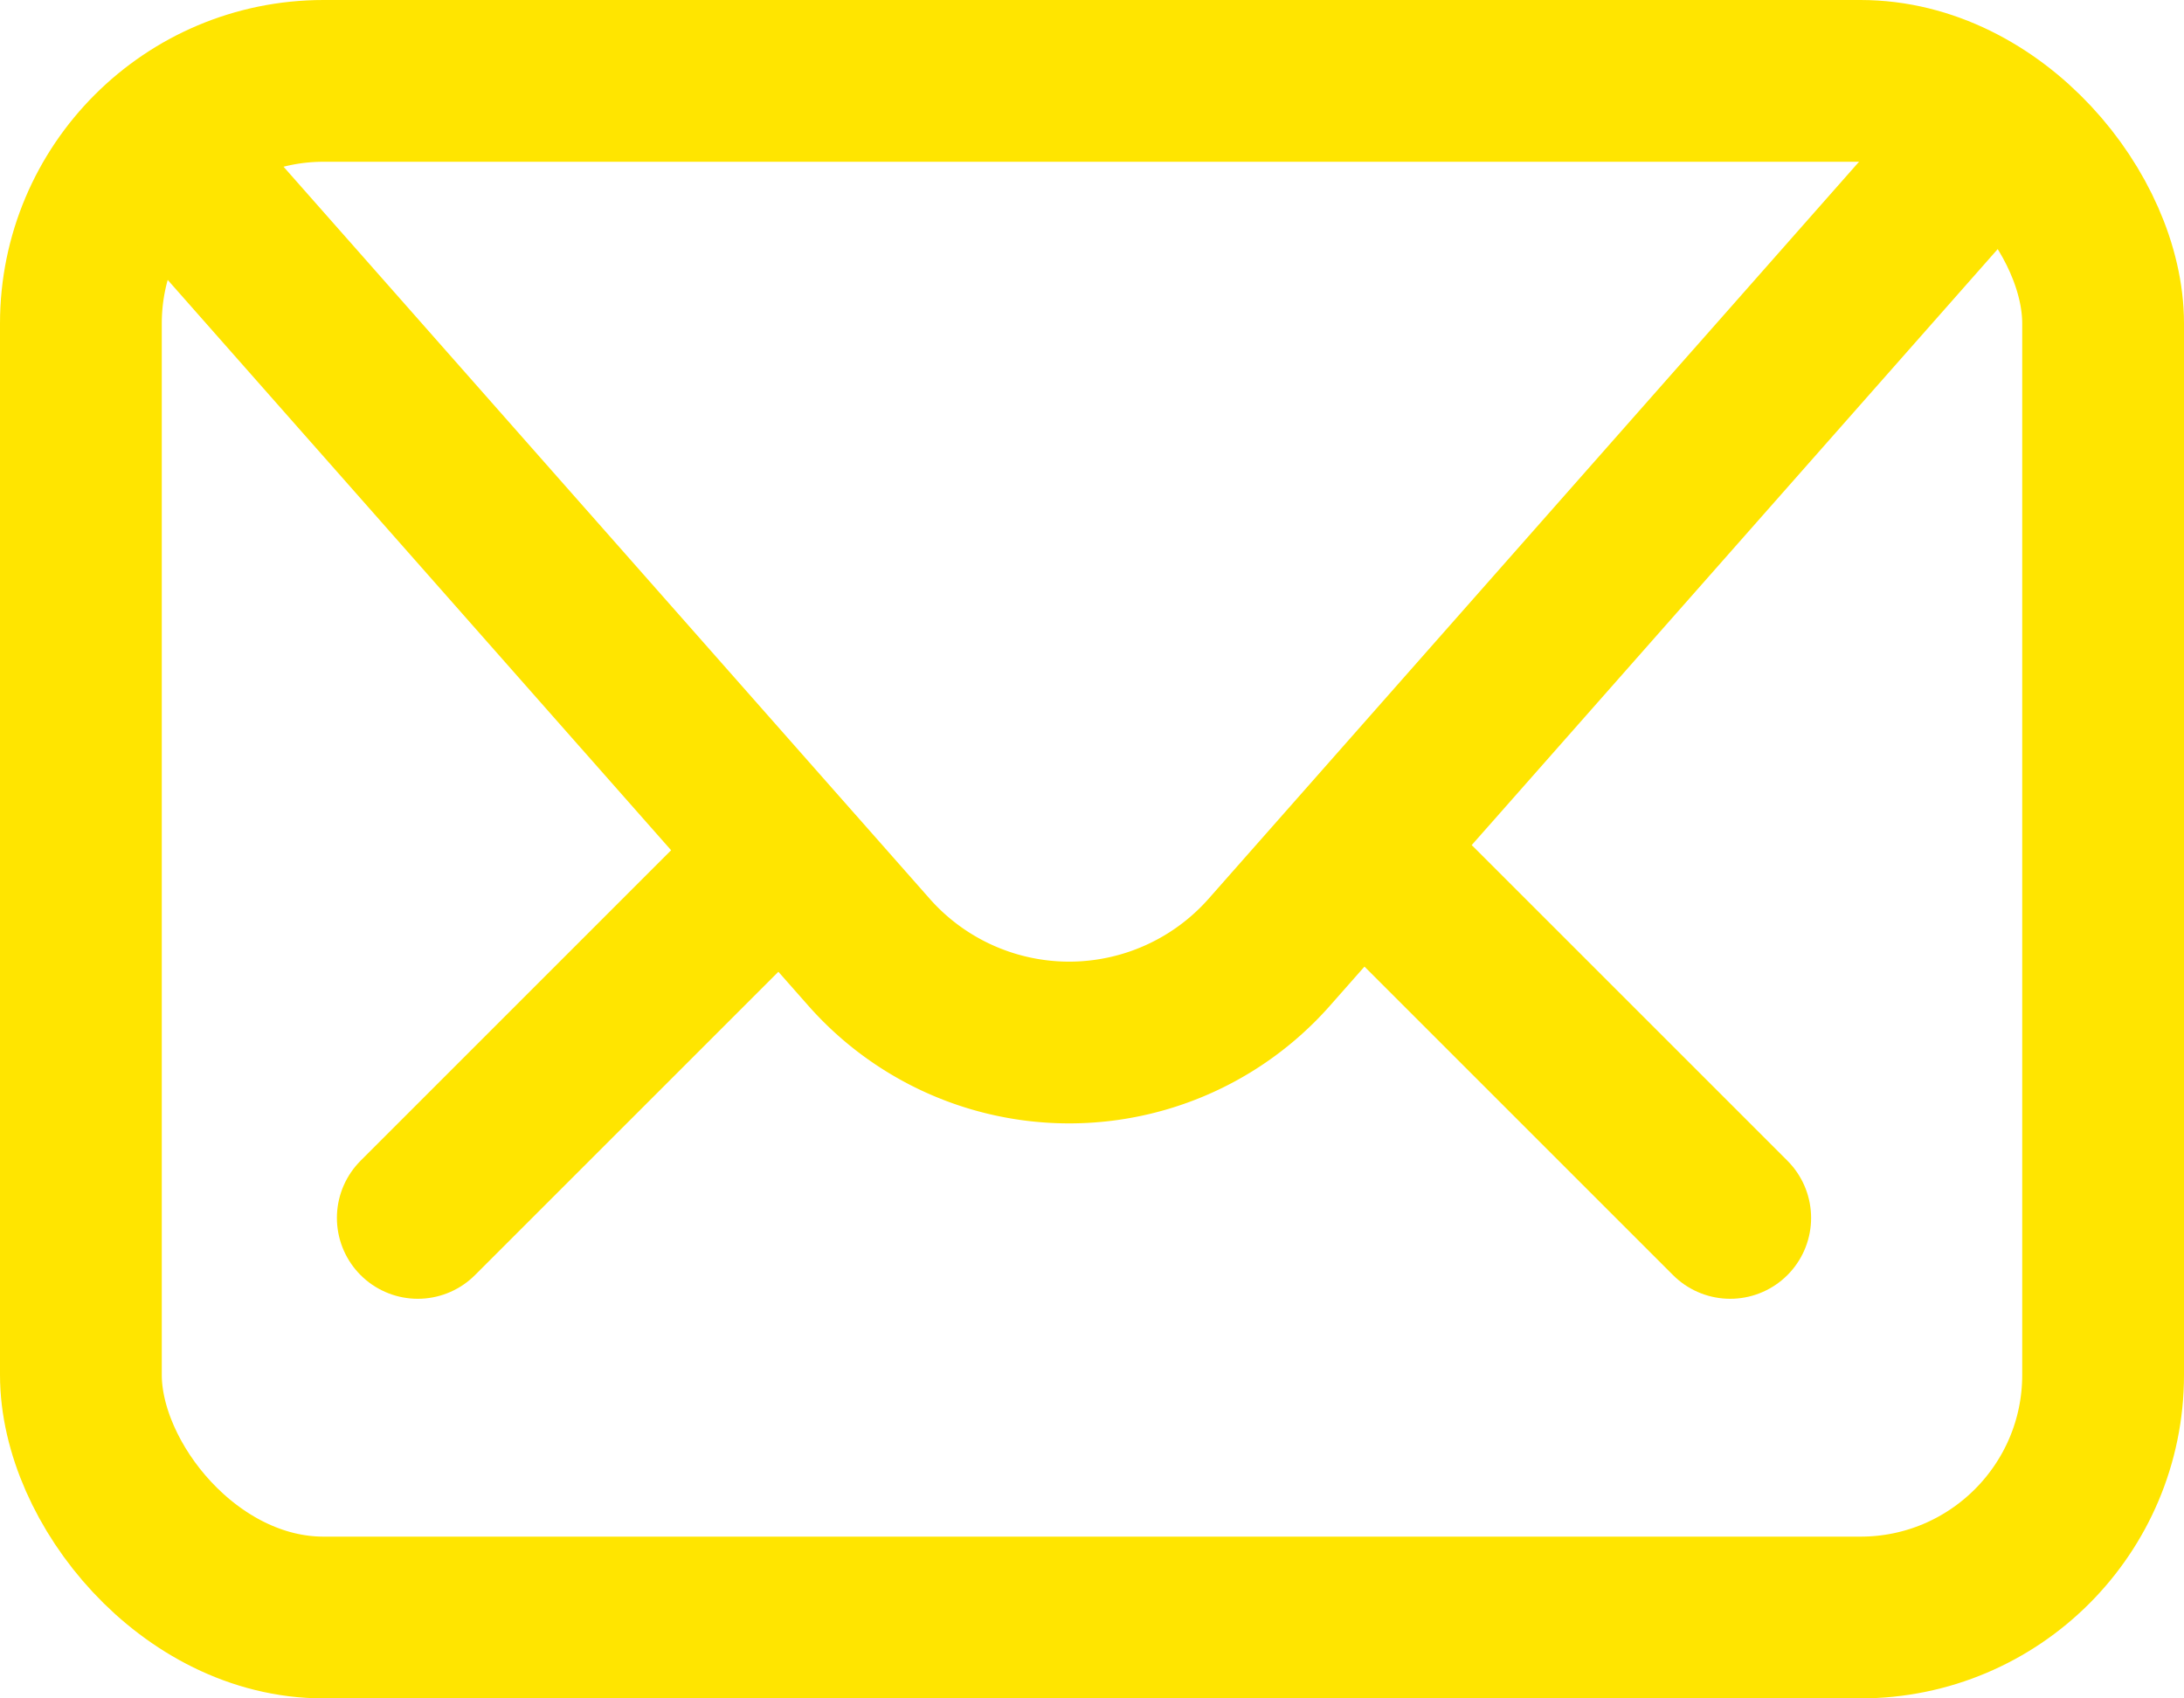
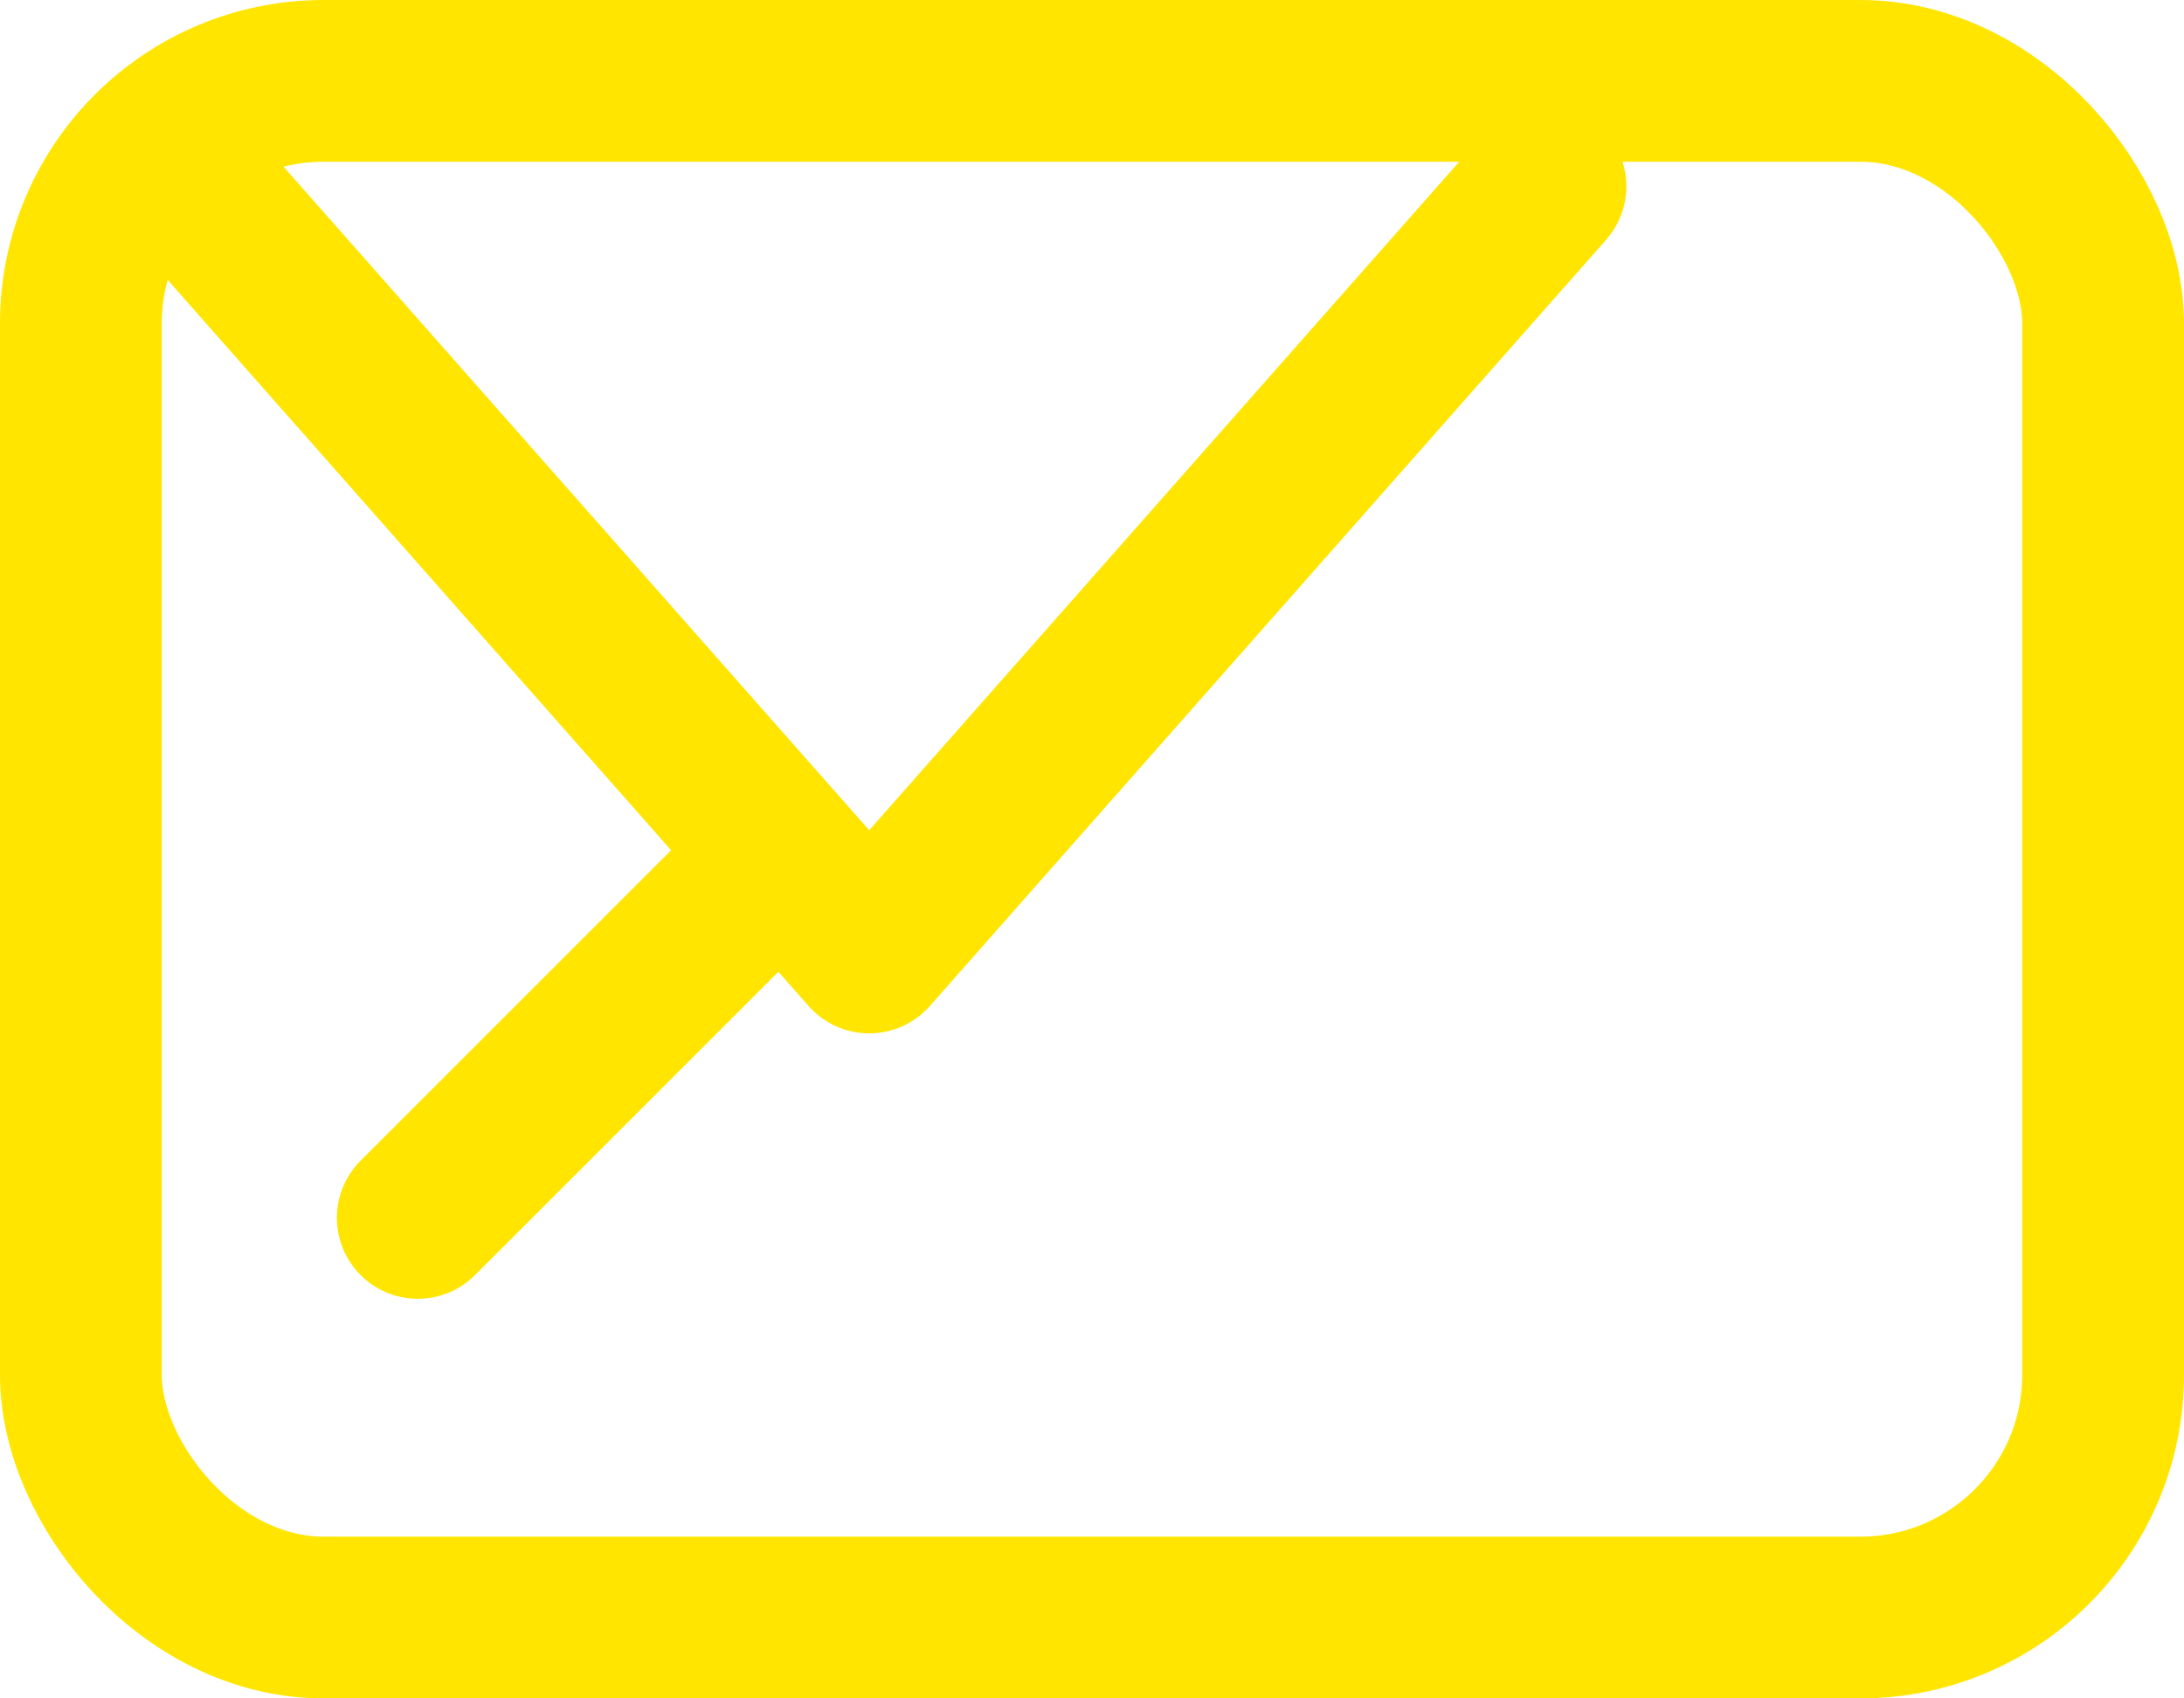
<svg xmlns="http://www.w3.org/2000/svg" width="27" height="21" viewBox="0 0 27 21">
  <g id="Groupe_1537" data-name="Groupe 1537" transform="translate(1.13 1.139)">
    <rect id="Rectangle_495" data-name="Rectangle 495" width="25" height="19" rx="3" transform="translate(-0.13 -0.139)" fill="none" stroke="#ffe500" stroke-linecap="round" stroke-linejoin="round" stroke-width="2" />
-     <line id="Ligne_48" data-name="Ligne 48" x1="3.875" y1="3.875" transform="translate(16.385 10.045)" fill="none" stroke="#ffe500" stroke-linecap="round" stroke-linejoin="round" stroke-width="2" />
    <line id="Ligne_49" data-name="Ligne 49" y1="3.875" x2="3.875" transform="translate(4.035 10.045)" fill="none" stroke="#ffe500" stroke-linecap="round" stroke-linejoin="round" stroke-width="2" />
-     <path id="Tracé_2596" data-name="Tracé 2596" d="M3538,5666l8.361,9.474a3.3,3.3,0,0,0,4.943,0l8.36-9.474" transform="translate(-3536.745 -5664.836)" fill="none" stroke="#ffe500" stroke-linecap="round" stroke-linejoin="round" stroke-width="2" />
+     <path id="Tracé_2596" data-name="Tracé 2596" d="M3538,5666l8.361,9.474l8.36-9.474" transform="translate(-3536.745 -5664.836)" fill="none" stroke="#ffe500" stroke-linecap="round" stroke-linejoin="round" stroke-width="2" />
  </g>
</svg>